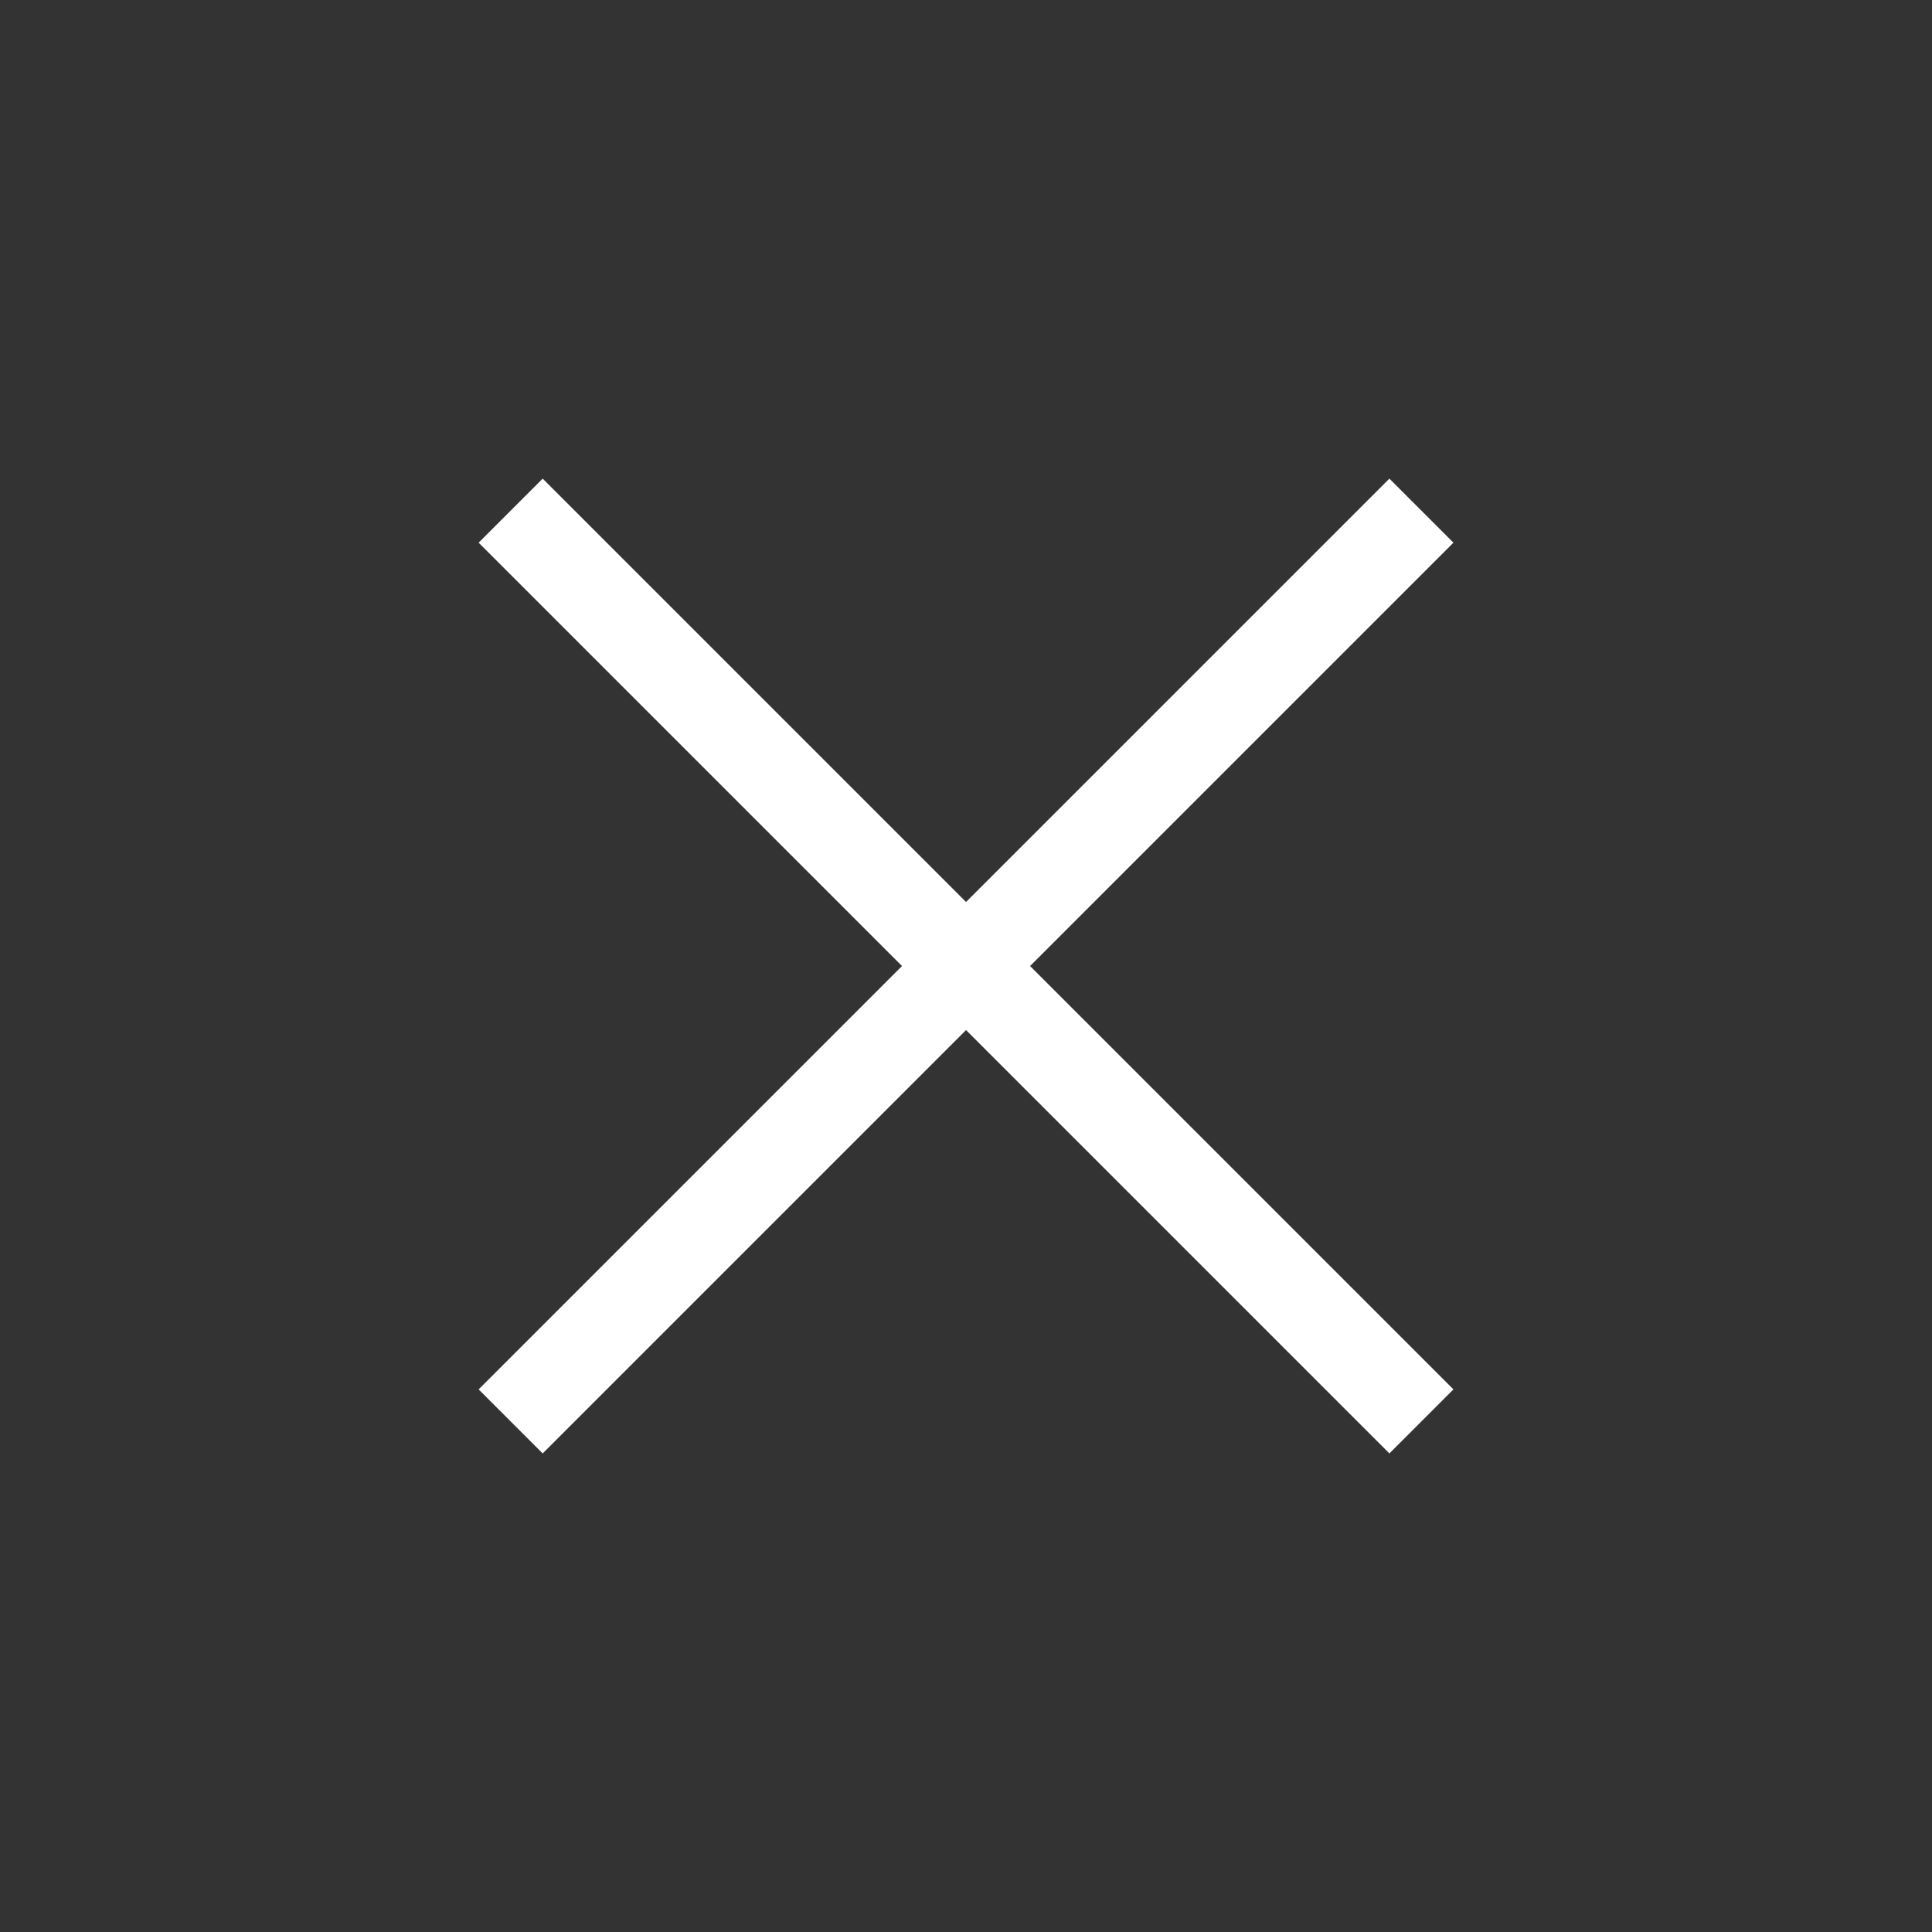
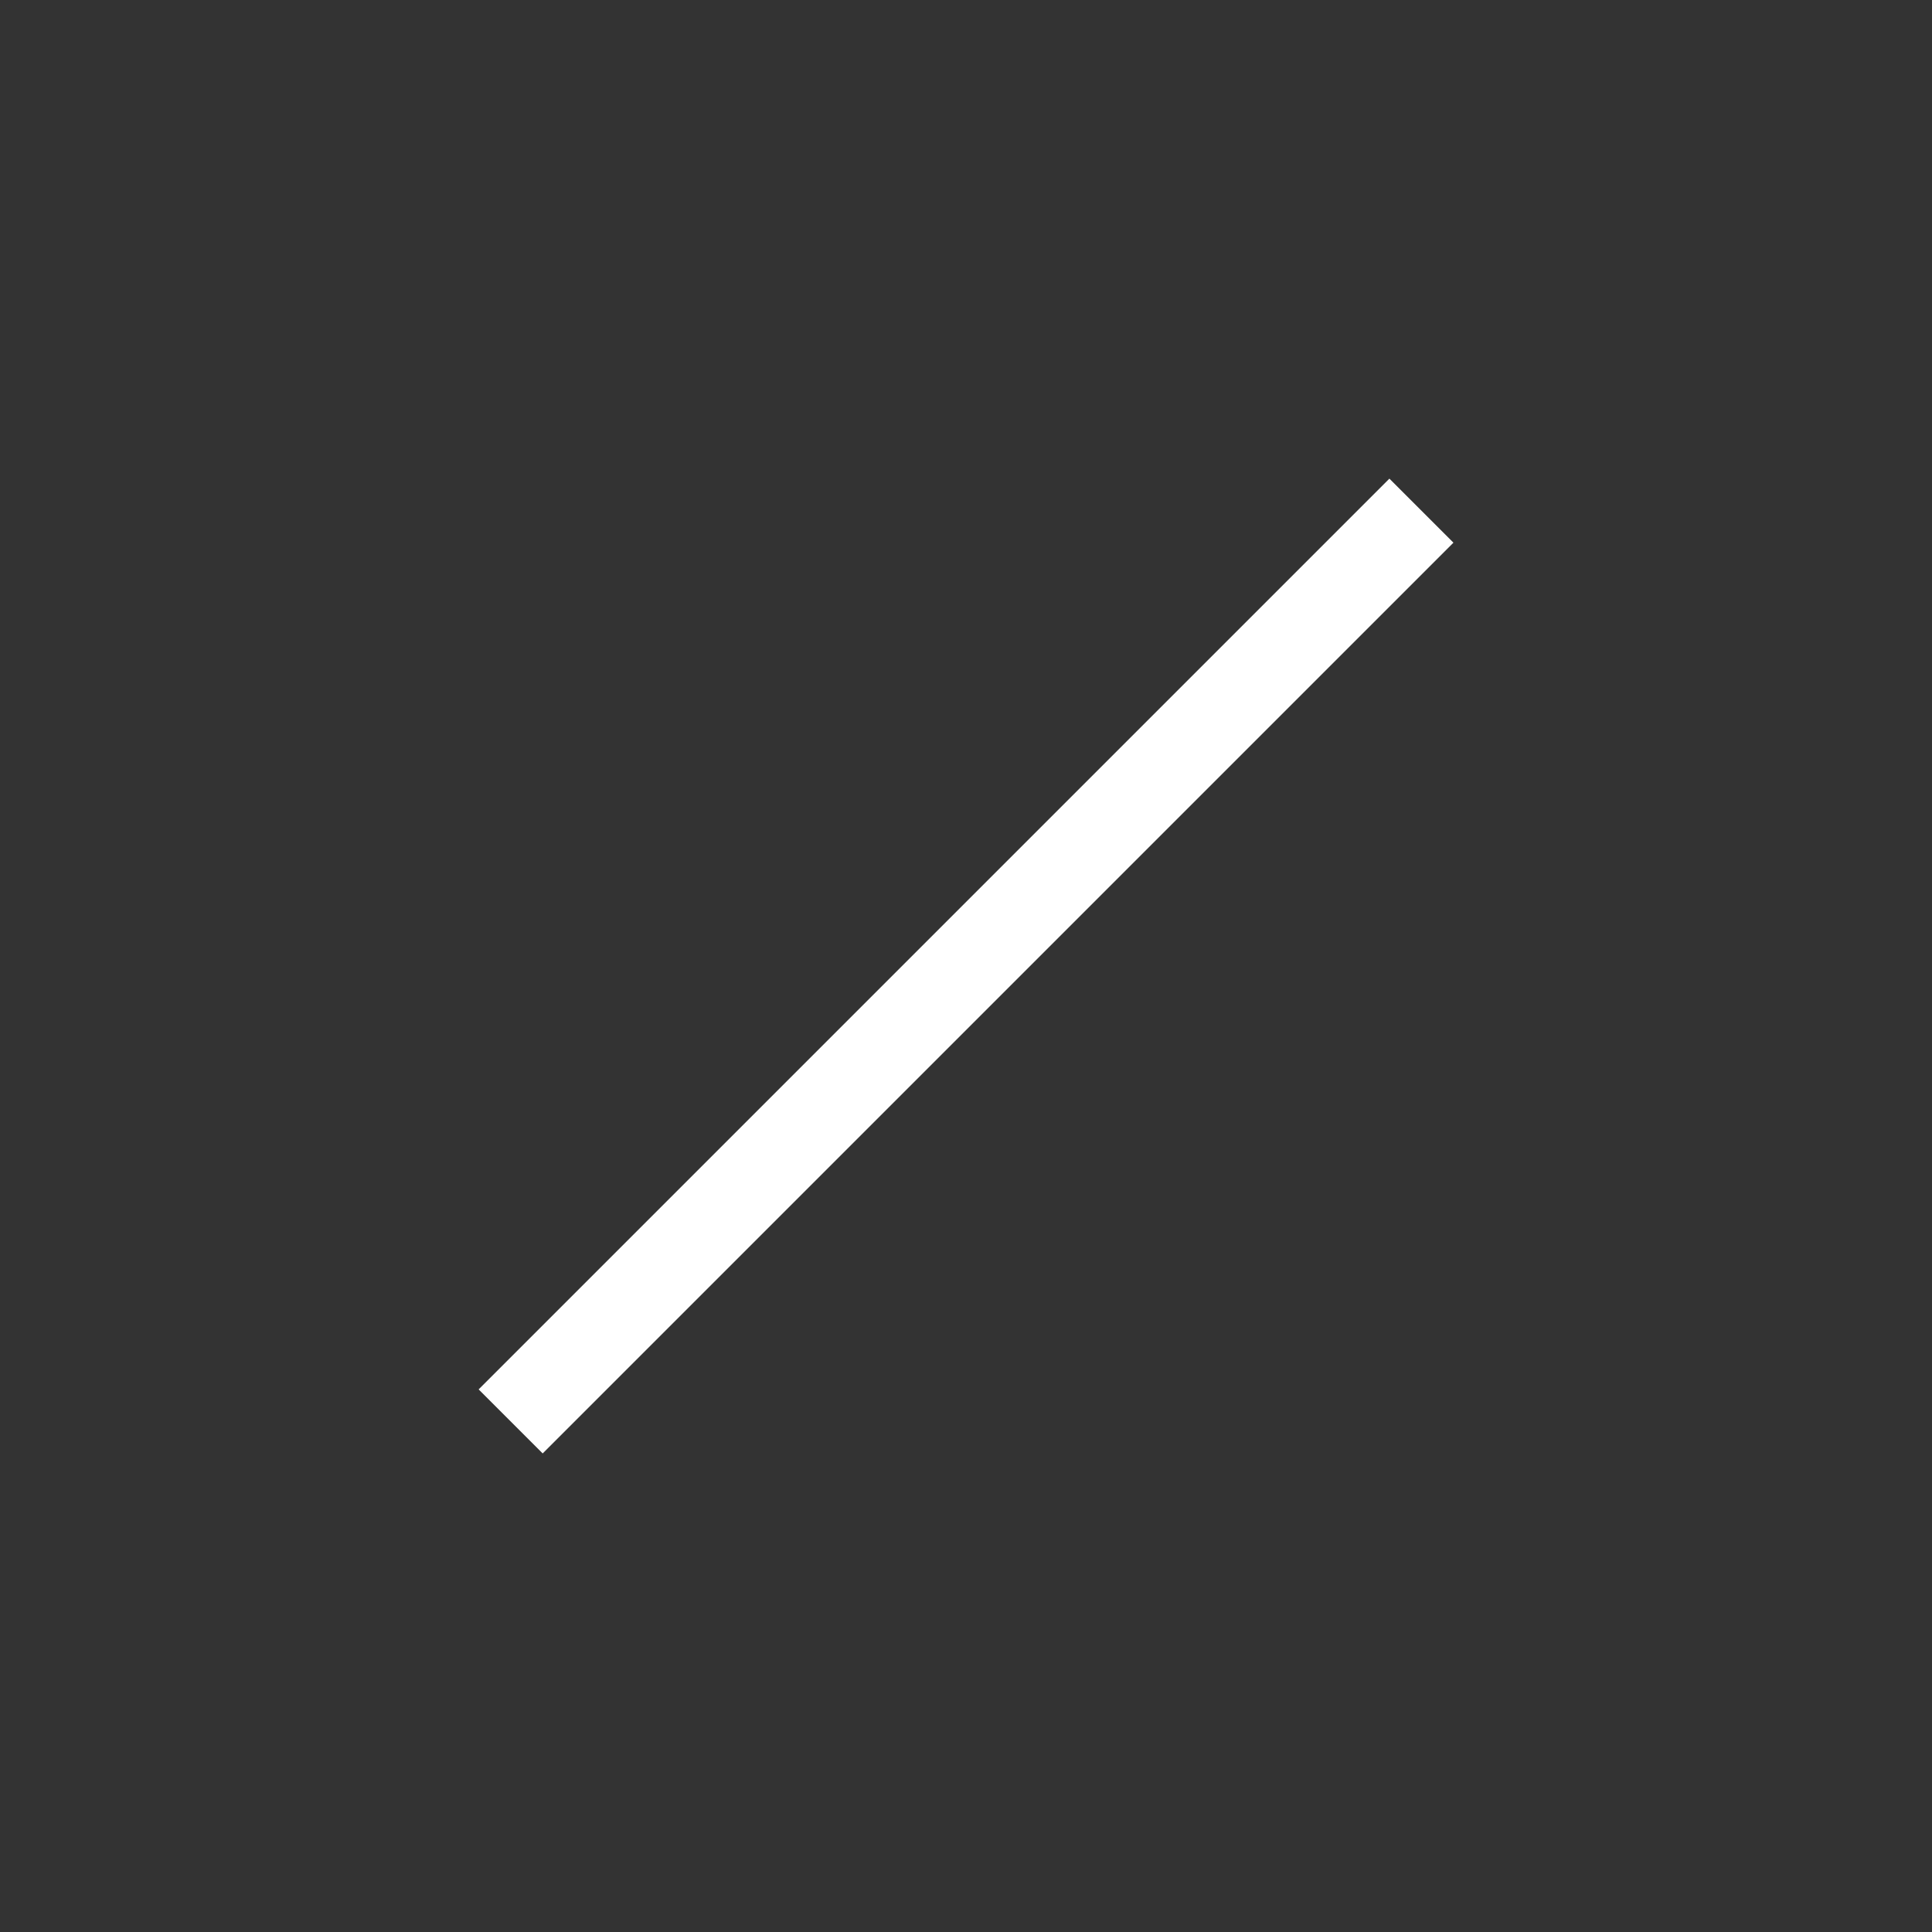
<svg xmlns="http://www.w3.org/2000/svg" width="32" height="32" viewBox="0 0 32 32" fill="none">
  <rect x="0" y="0" width="32" height="32" fill="#333333" stroke="none" />
  <path d="M8.458 23.543L23.543 8.458" stroke="white" stroke-width="1.5" />
-   <path d="M8.458 8.458L23.543 23.543" stroke="white" stroke-width="1.5" />
</svg>